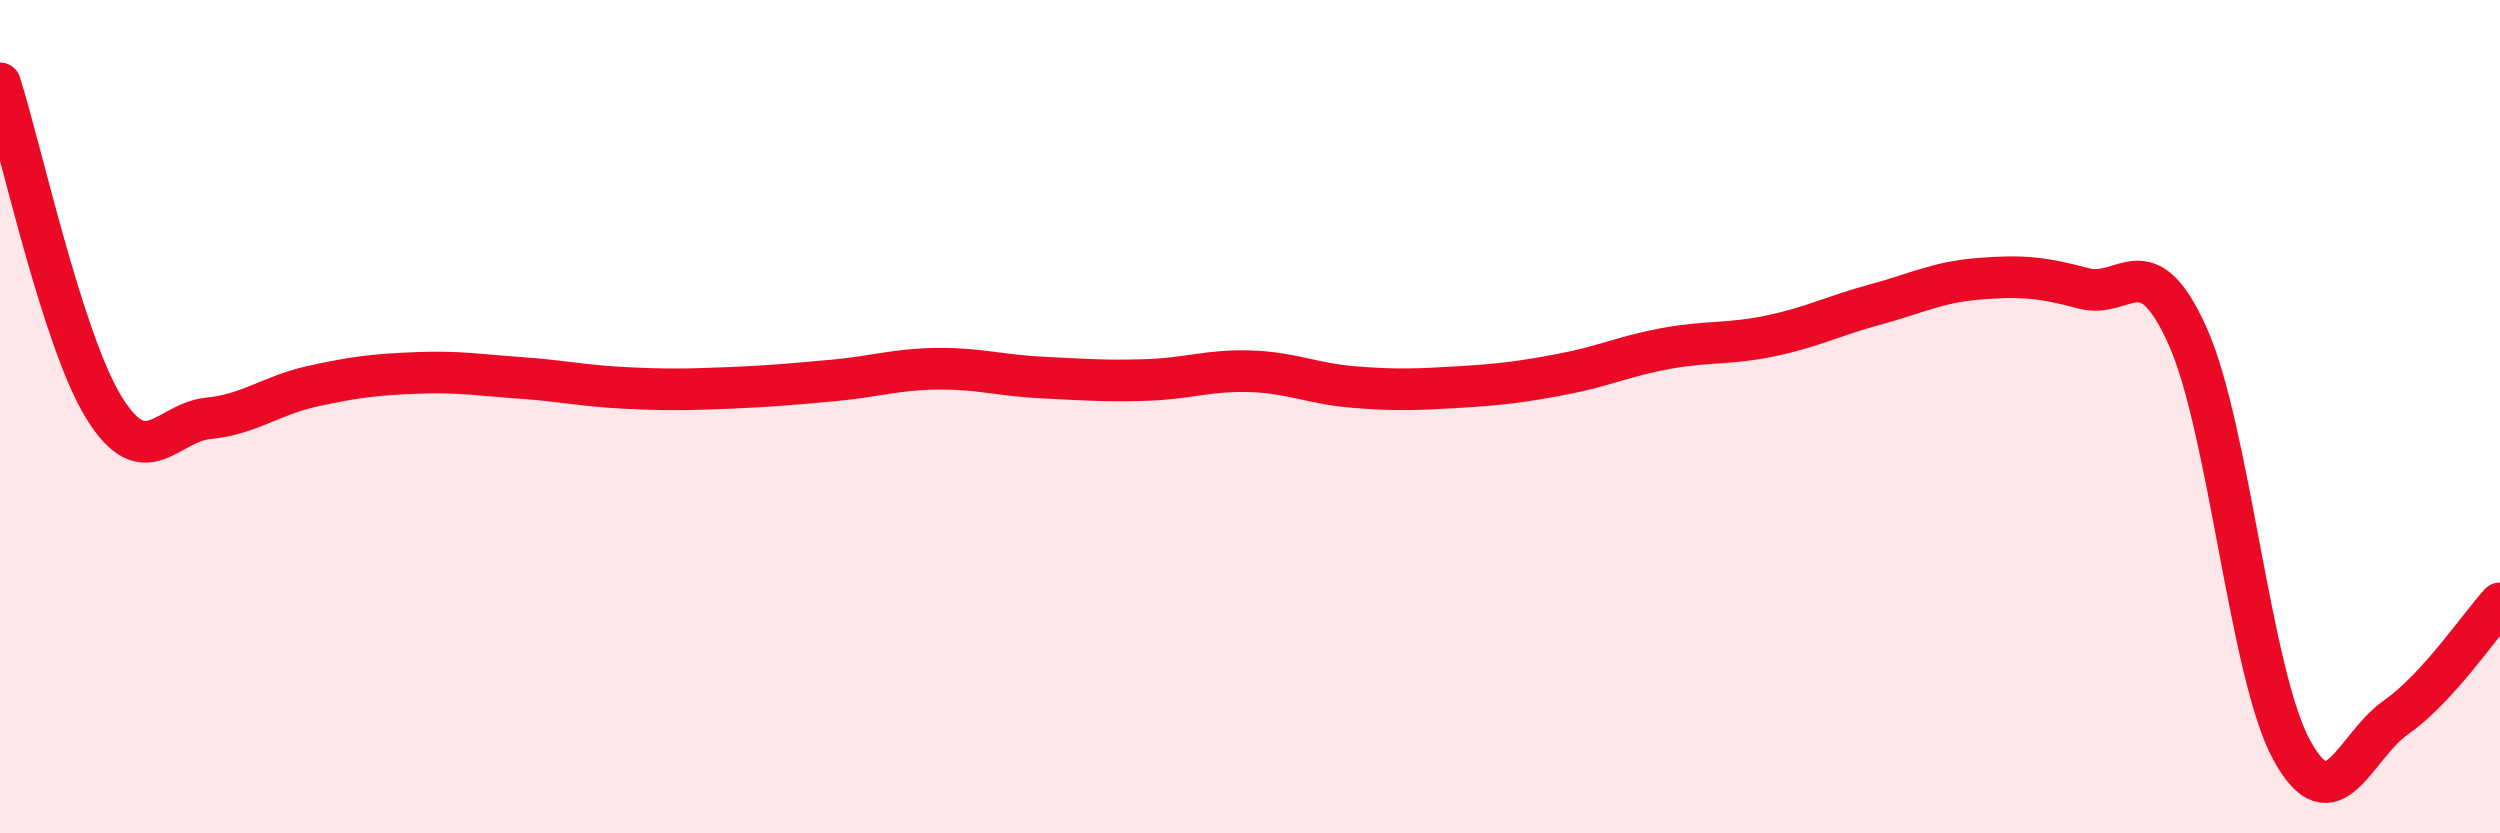
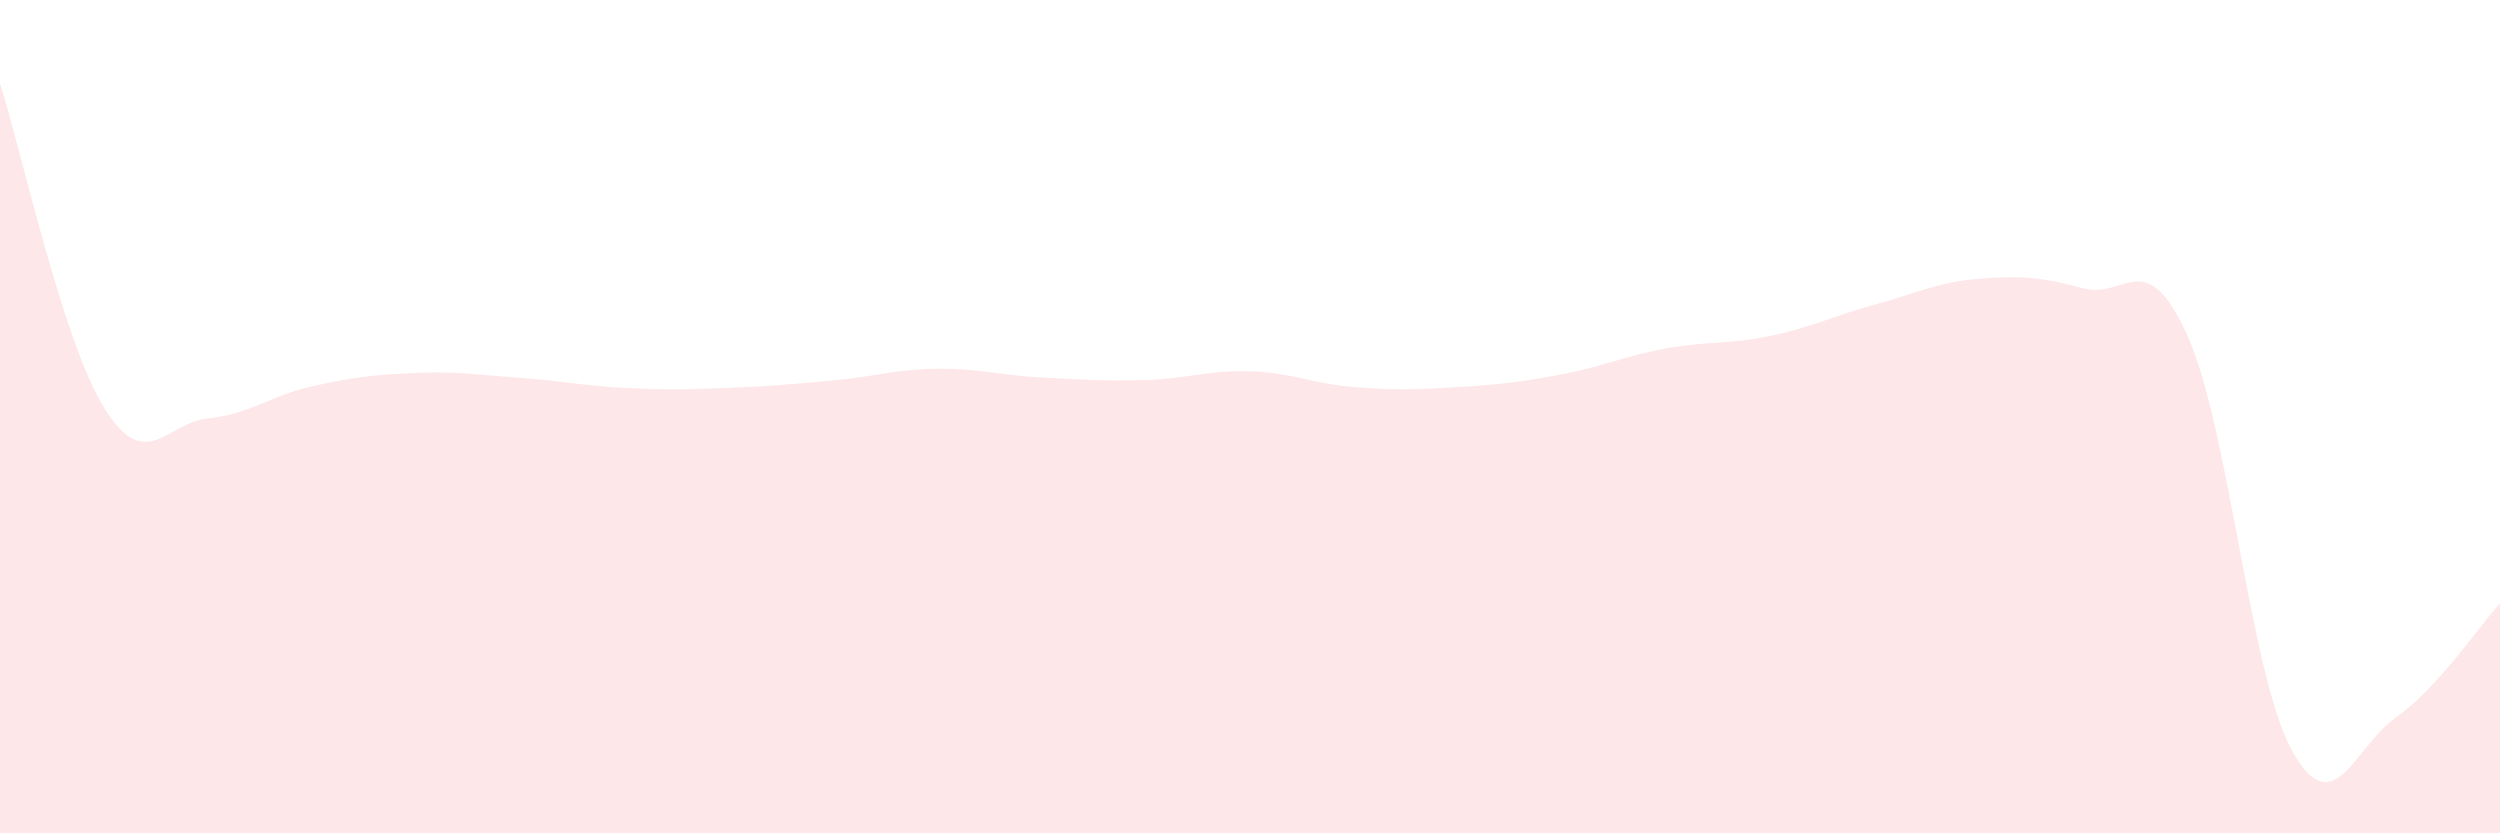
<svg xmlns="http://www.w3.org/2000/svg" width="60" height="20" viewBox="0 0 60 20">
  <path d="M 0,2 C 0.5,3.56 1.5,8.18 2.5,9.79 C 3.5,11.4 4,10.14 5,10.04 C 6,9.94 6.5,9.49 7.5,9.27 C 8.5,9.05 9,8.99 10,8.95 C 11,8.91 11.5,9 12.5,9.07 C 13.5,9.14 14,9.26 15,9.31 C 16,9.36 16.5,9.35 17.5,9.31 C 18.5,9.27 19,9.22 20,9.13 C 21,9.04 21.5,8.86 22.5,8.85 C 23.5,8.84 24,9.01 25,9.06 C 26,9.11 26.5,9.15 27.5,9.12 C 28.5,9.09 29,8.88 30,8.91 C 31,8.94 31.5,9.21 32.5,9.29 C 33.5,9.37 34,9.35 35,9.29 C 36,9.23 36.5,9.17 37.5,8.98 C 38.5,8.79 39,8.54 40,8.36 C 41,8.18 41.5,8.27 42.5,8.06 C 43.5,7.85 44,7.58 45,7.31 C 46,7.04 46.5,6.77 47.5,6.69 C 48.5,6.61 49,6.65 50,6.92 C 51,7.19 51.5,5.84 52.5,8.06 C 53.5,10.28 54,16.17 55,18 C 56,19.83 56.5,17.92 57.5,17.22 C 58.5,16.52 59.5,15.03 60,14.48L60 20L0 20Z" fill="#EB0A25" opacity="0.1" stroke-linecap="round" stroke-linejoin="round" />
-   <path d="M 0,2 C 0.5,3.56 1.5,8.18 2.5,9.79 C 3.5,11.4 4,10.14 5,10.04 C 6,9.94 6.5,9.49 7.5,9.27 C 8.5,9.05 9,8.99 10,8.95 C 11,8.91 11.5,9 12.5,9.07 C 13.5,9.14 14,9.26 15,9.31 C 16,9.36 16.5,9.35 17.5,9.31 C 18.5,9.27 19,9.22 20,9.13 C 21,9.04 21.5,8.86 22.5,8.85 C 23.5,8.84 24,9.01 25,9.06 C 26,9.11 26.5,9.15 27.5,9.12 C 28.5,9.09 29,8.88 30,8.91 C 31,8.94 31.5,9.21 32.5,9.29 C 33.5,9.37 34,9.35 35,9.29 C 36,9.23 36.5,9.17 37.5,8.98 C 38.5,8.79 39,8.54 40,8.36 C 41,8.18 41.5,8.27 42.5,8.06 C 43.5,7.85 44,7.58 45,7.31 C 46,7.04 46.5,6.77 47.5,6.69 C 48.5,6.61 49,6.65 50,6.92 C 51,7.19 51.5,5.84 52.5,8.06 C 53.5,10.28 54,16.17 55,18 C 56,19.83 56.5,17.92 57.5,17.22 C 58.5,16.52 59.5,15.03 60,14.48" stroke="#EB0A25" stroke-width="1" fill="none" stroke-linecap="round" stroke-linejoin="round" />
</svg>